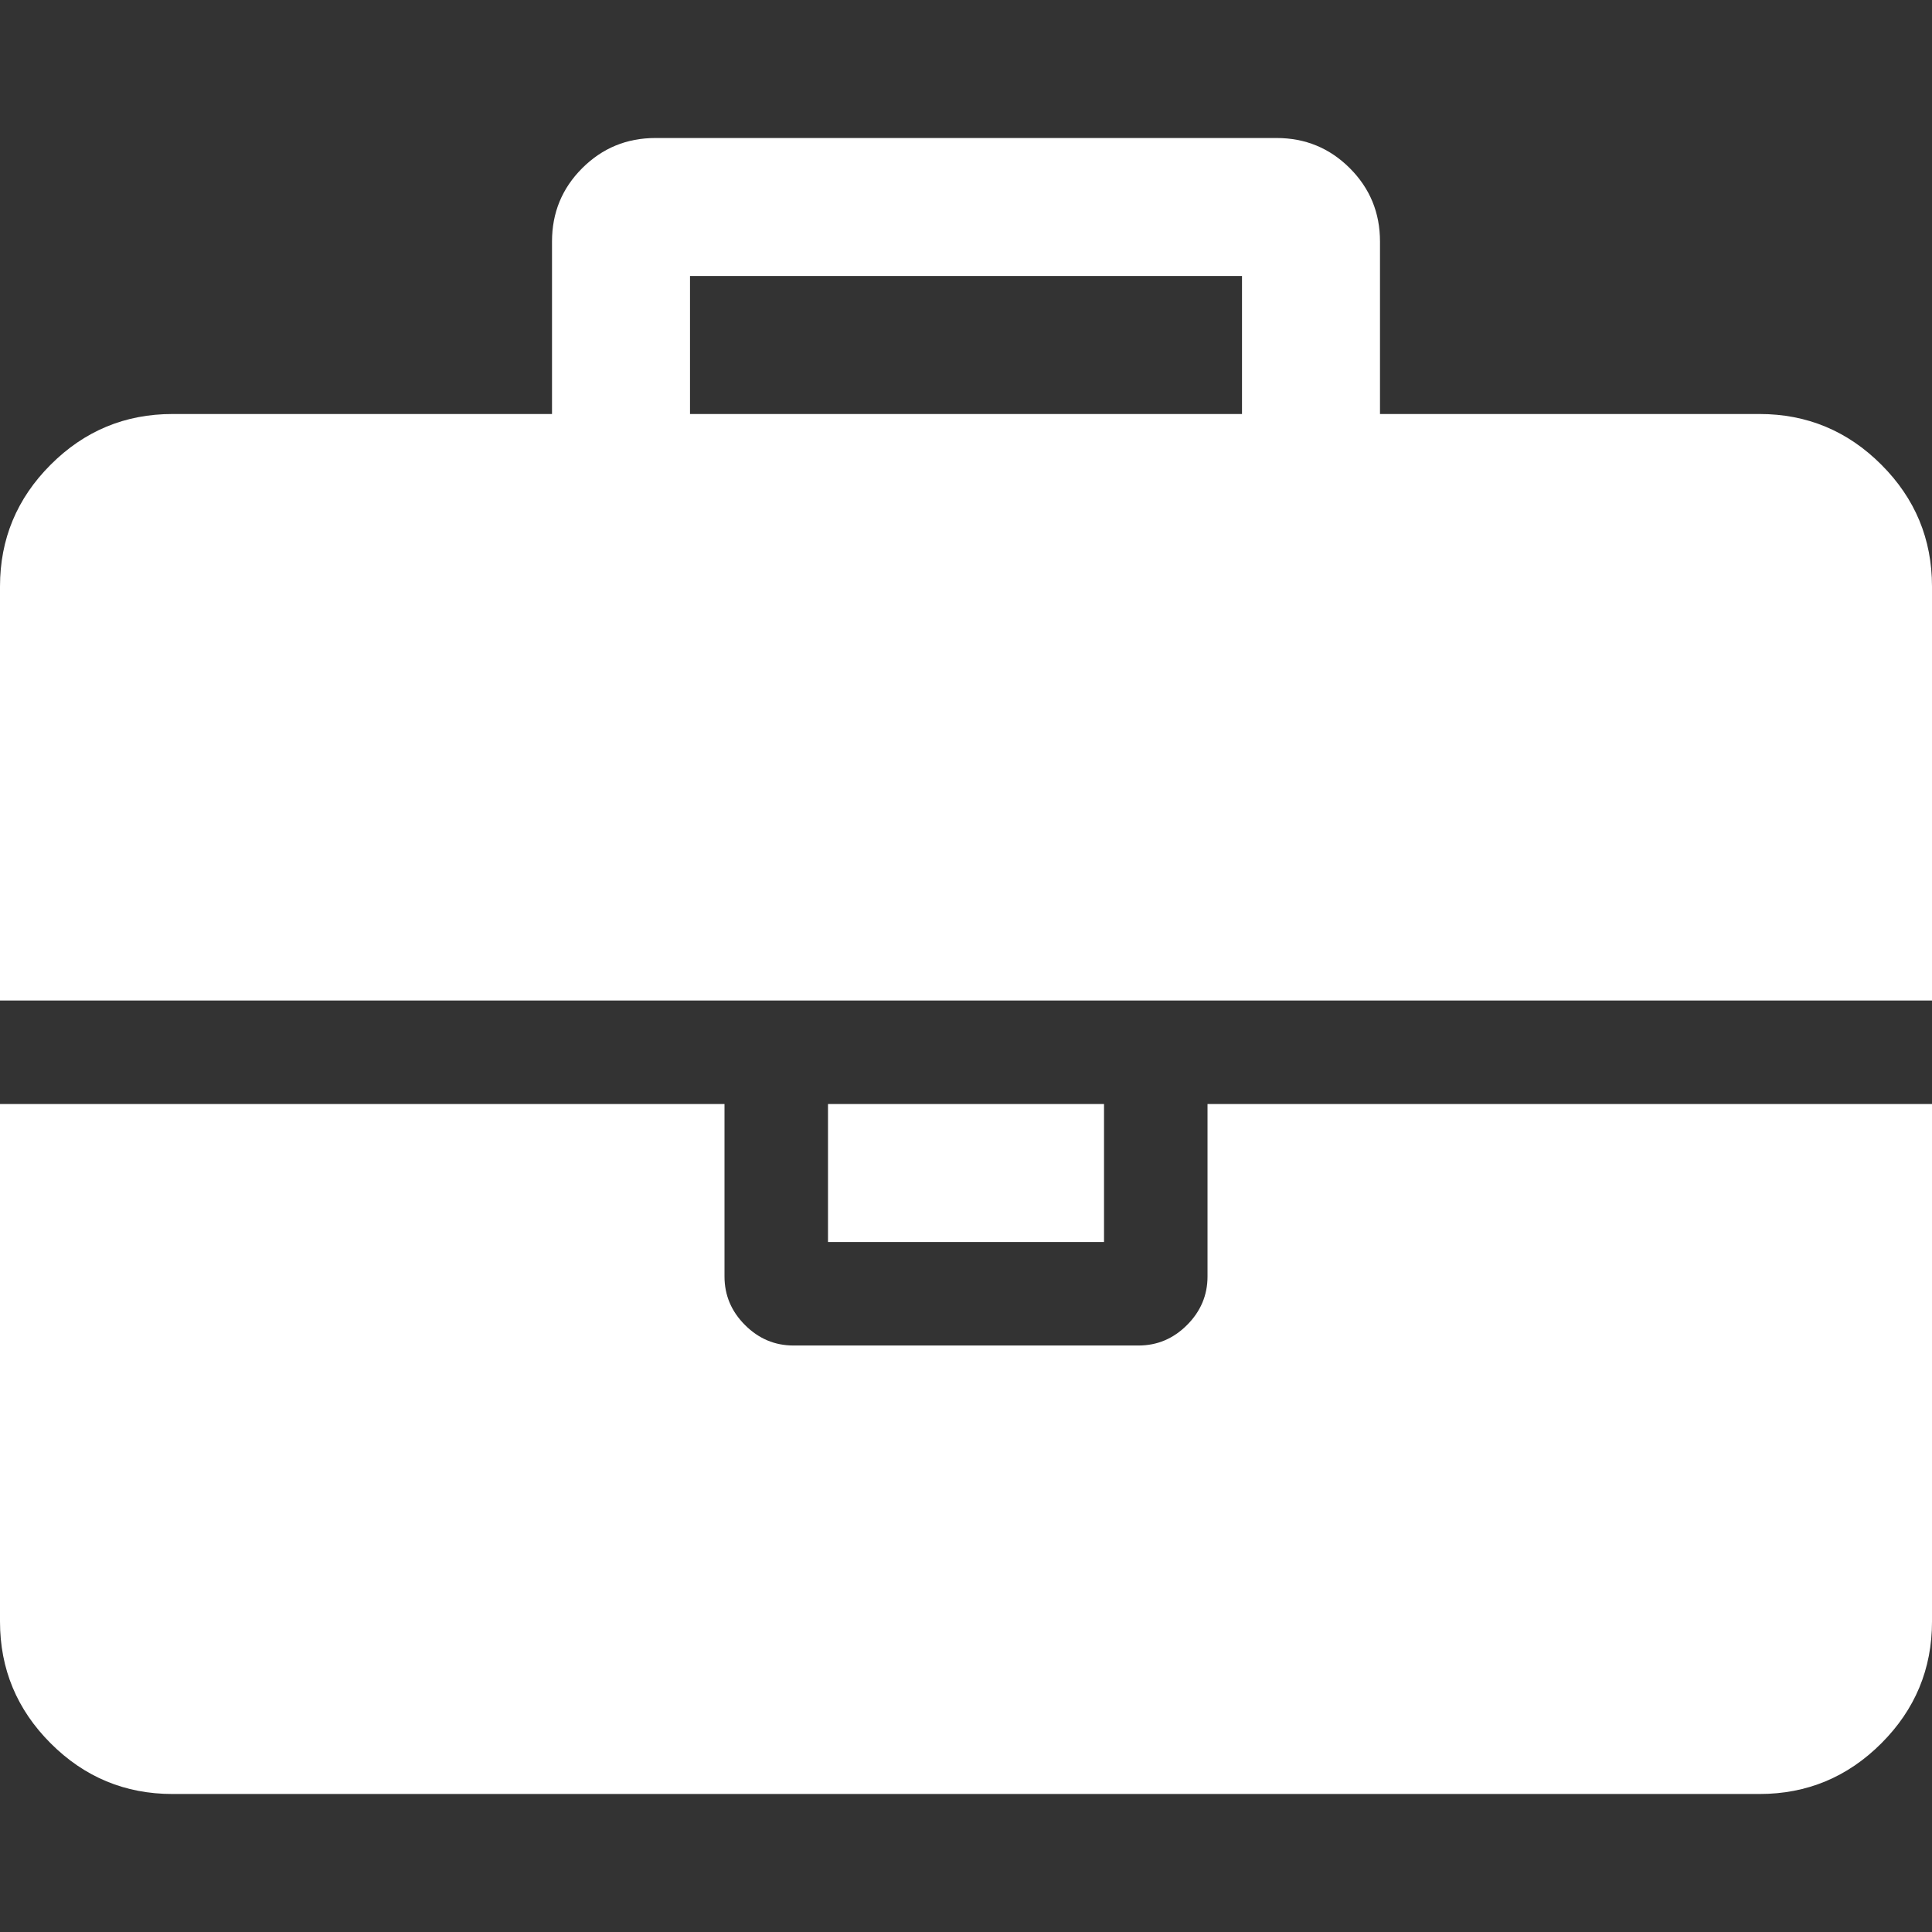
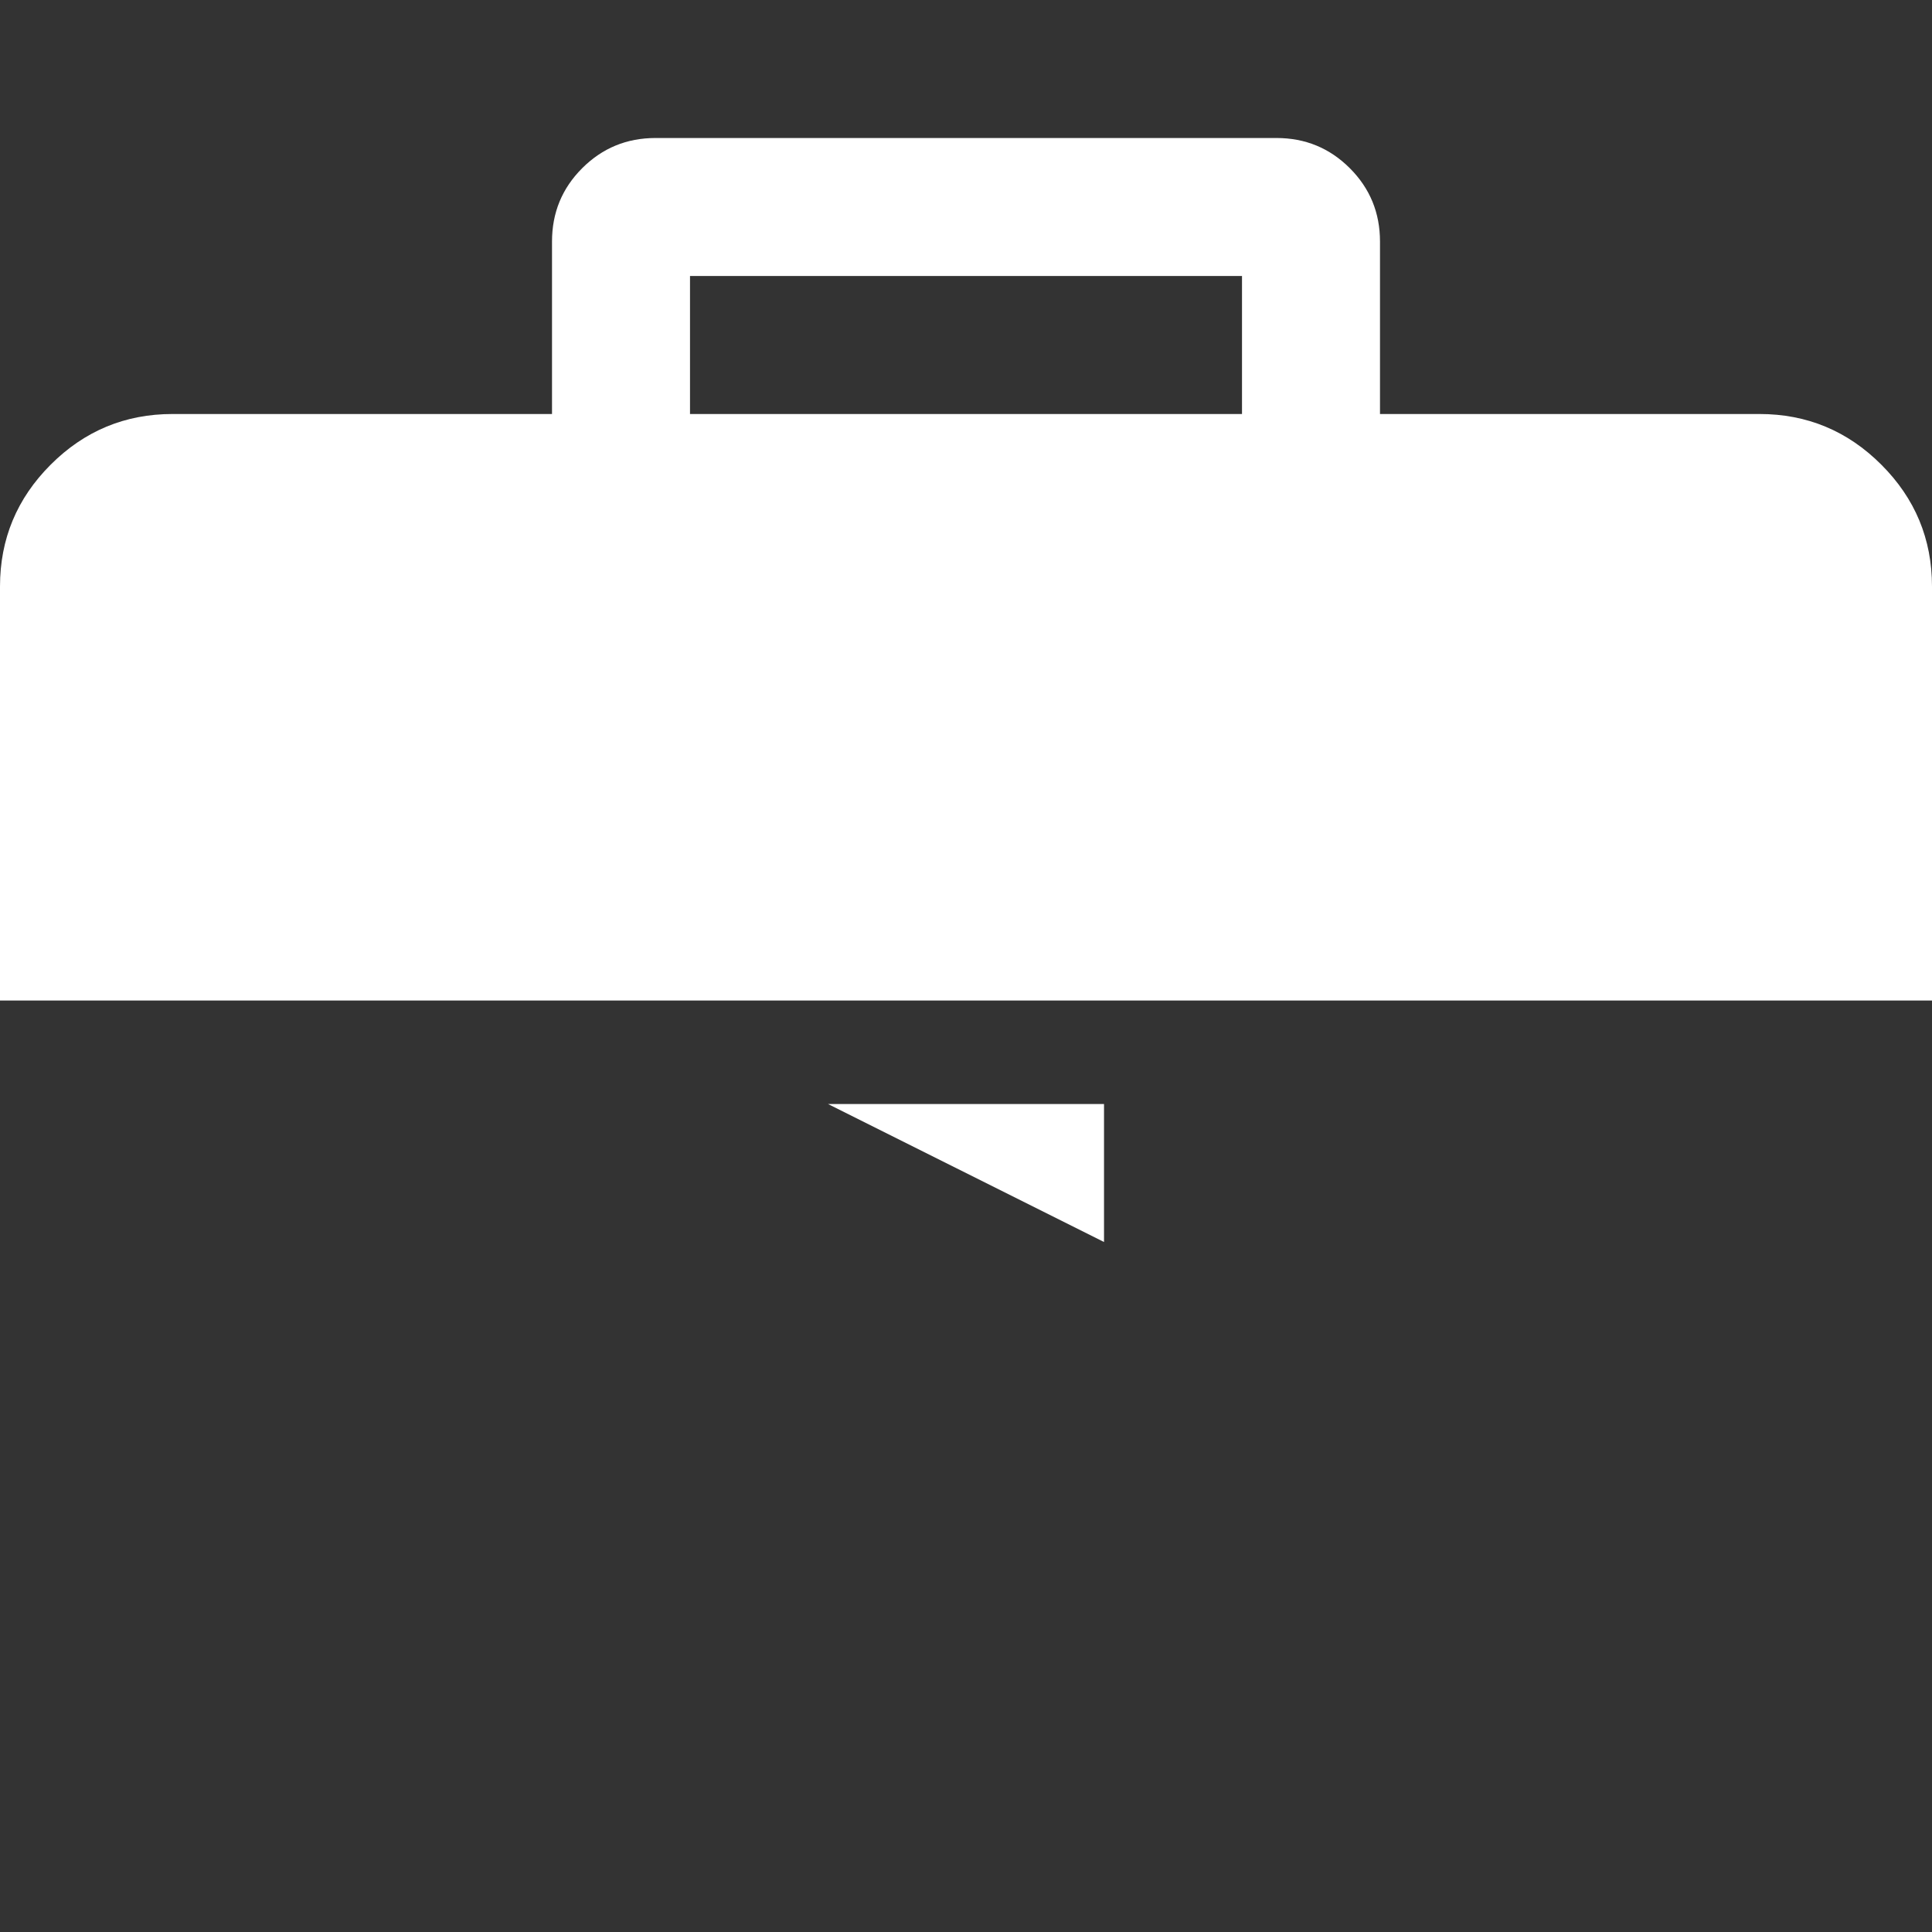
<svg xmlns="http://www.w3.org/2000/svg" viewBox="0 0 511.626 511.627">
  <rect x="0" y="0" width="511.626" height="511.627" fill="#333333" stroke="none" />
  <g fill="#FFF">
-     <path d="M319.77 338.039c0 4.949-1.811 9.236-5.424 12.847-3.617 3.621-7.902 5.428-12.851 5.428h-91.361c-4.952 0-9.233-1.807-12.85-5.428-3.616-3.61-5.424-7.897-5.424-12.847V292.36H0v137.044c0 12.56 4.471 23.312 13.418 32.257 8.945 8.946 19.701 13.419 32.264 13.419h420.266c12.56 0 23.315-4.473 32.261-13.419 8.949-8.945 13.418-19.697 13.418-32.257V292.36H319.77v45.679z" />
-     <path d="M219.266 292.36h73.096v36.545h-73.096zm278.942-169.306c-8.945-8.947-19.701-13.418-32.261-13.418H365.446V63.953c0-7.614-2.663-14.084-7.994-19.414-5.325-5.327-11.8-7.993-19.411-7.993H173.589c-7.612 0-14.083 2.666-19.414 7.993s-7.994 11.799-7.994 19.414v45.683H45.682c-12.562 0-23.318 4.471-32.264 13.418C4.471 132 0 142.75 0 155.313v109.636h511.626V155.313c0-12.563-4.468-23.313-13.418-32.259zm-169.304-13.418H182.725V73.089h146.179v36.547z" />
+     <path d="M219.266 292.36h73.096v36.545zm278.942-169.306c-8.945-8.947-19.701-13.418-32.261-13.418H365.446V63.953c0-7.614-2.663-14.084-7.994-19.414-5.325-5.327-11.8-7.993-19.411-7.993H173.589c-7.612 0-14.083 2.666-19.414 7.993s-7.994 11.799-7.994 19.414v45.683H45.682c-12.562 0-23.318 4.471-32.264 13.418C4.471 132 0 142.75 0 155.313v109.636h511.626V155.313c0-12.563-4.468-23.313-13.418-32.259zm-169.304-13.418H182.725V73.089h146.179v36.547z" />
  </g>
</svg>